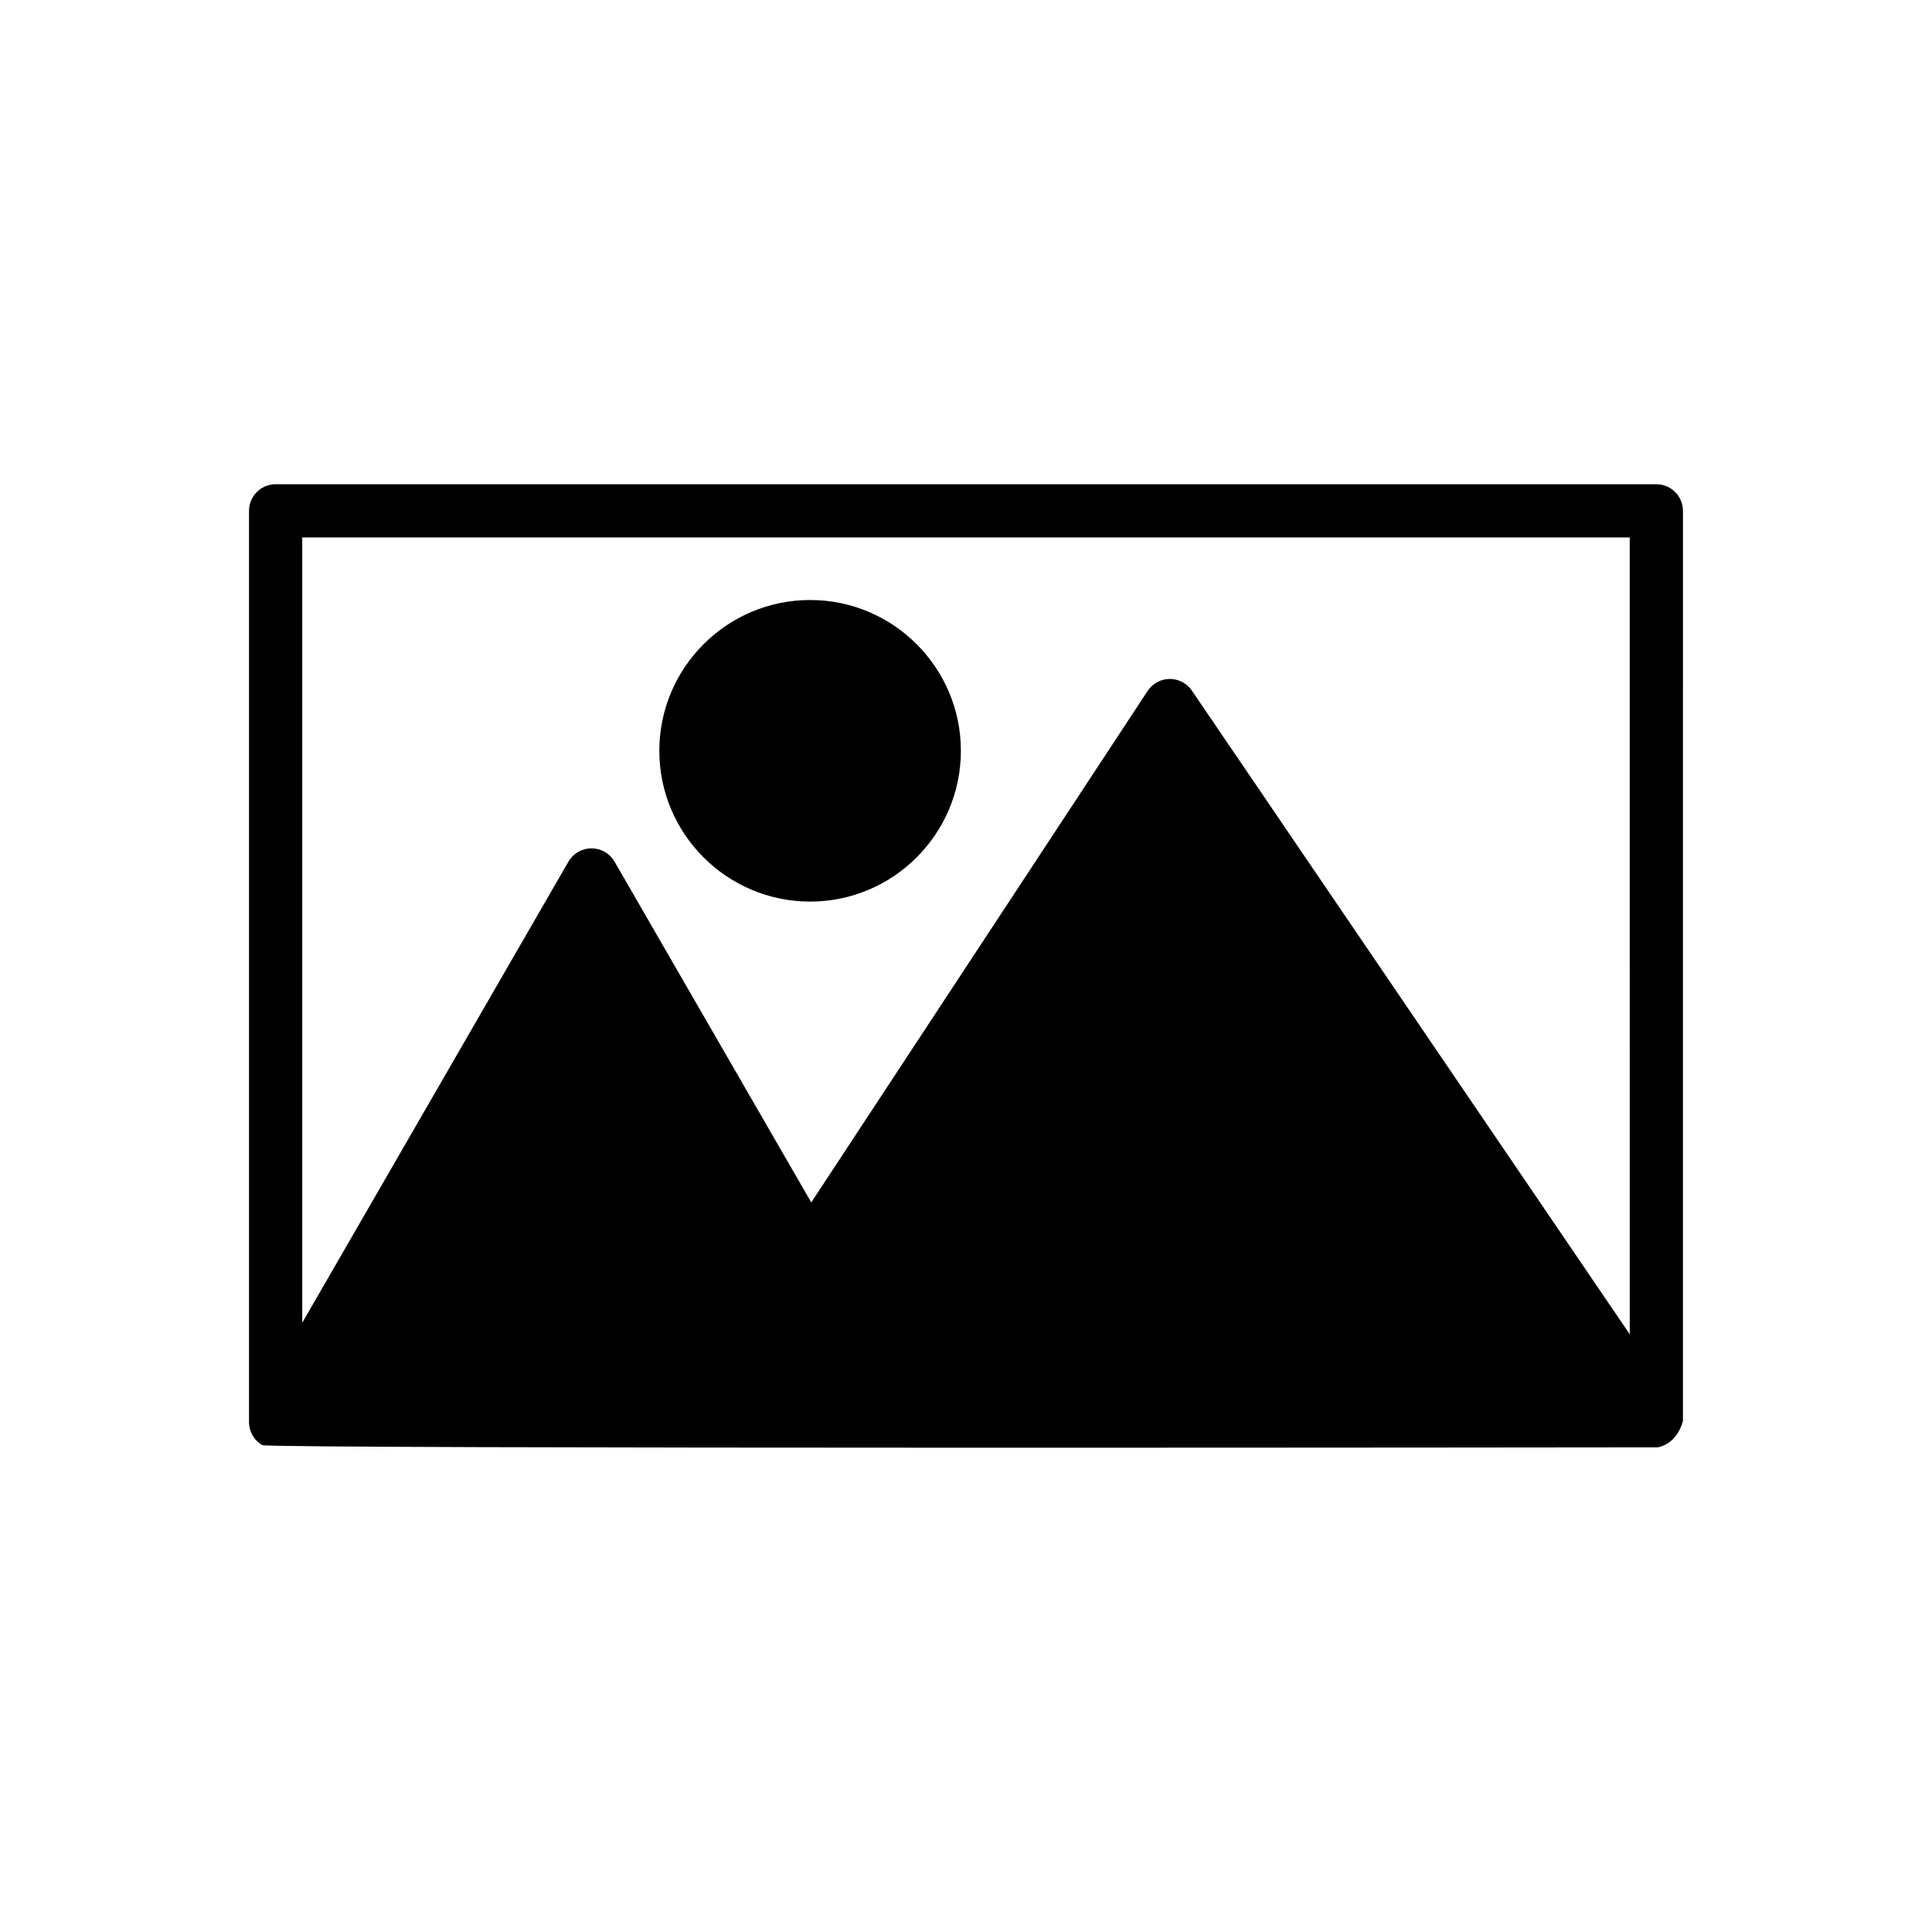
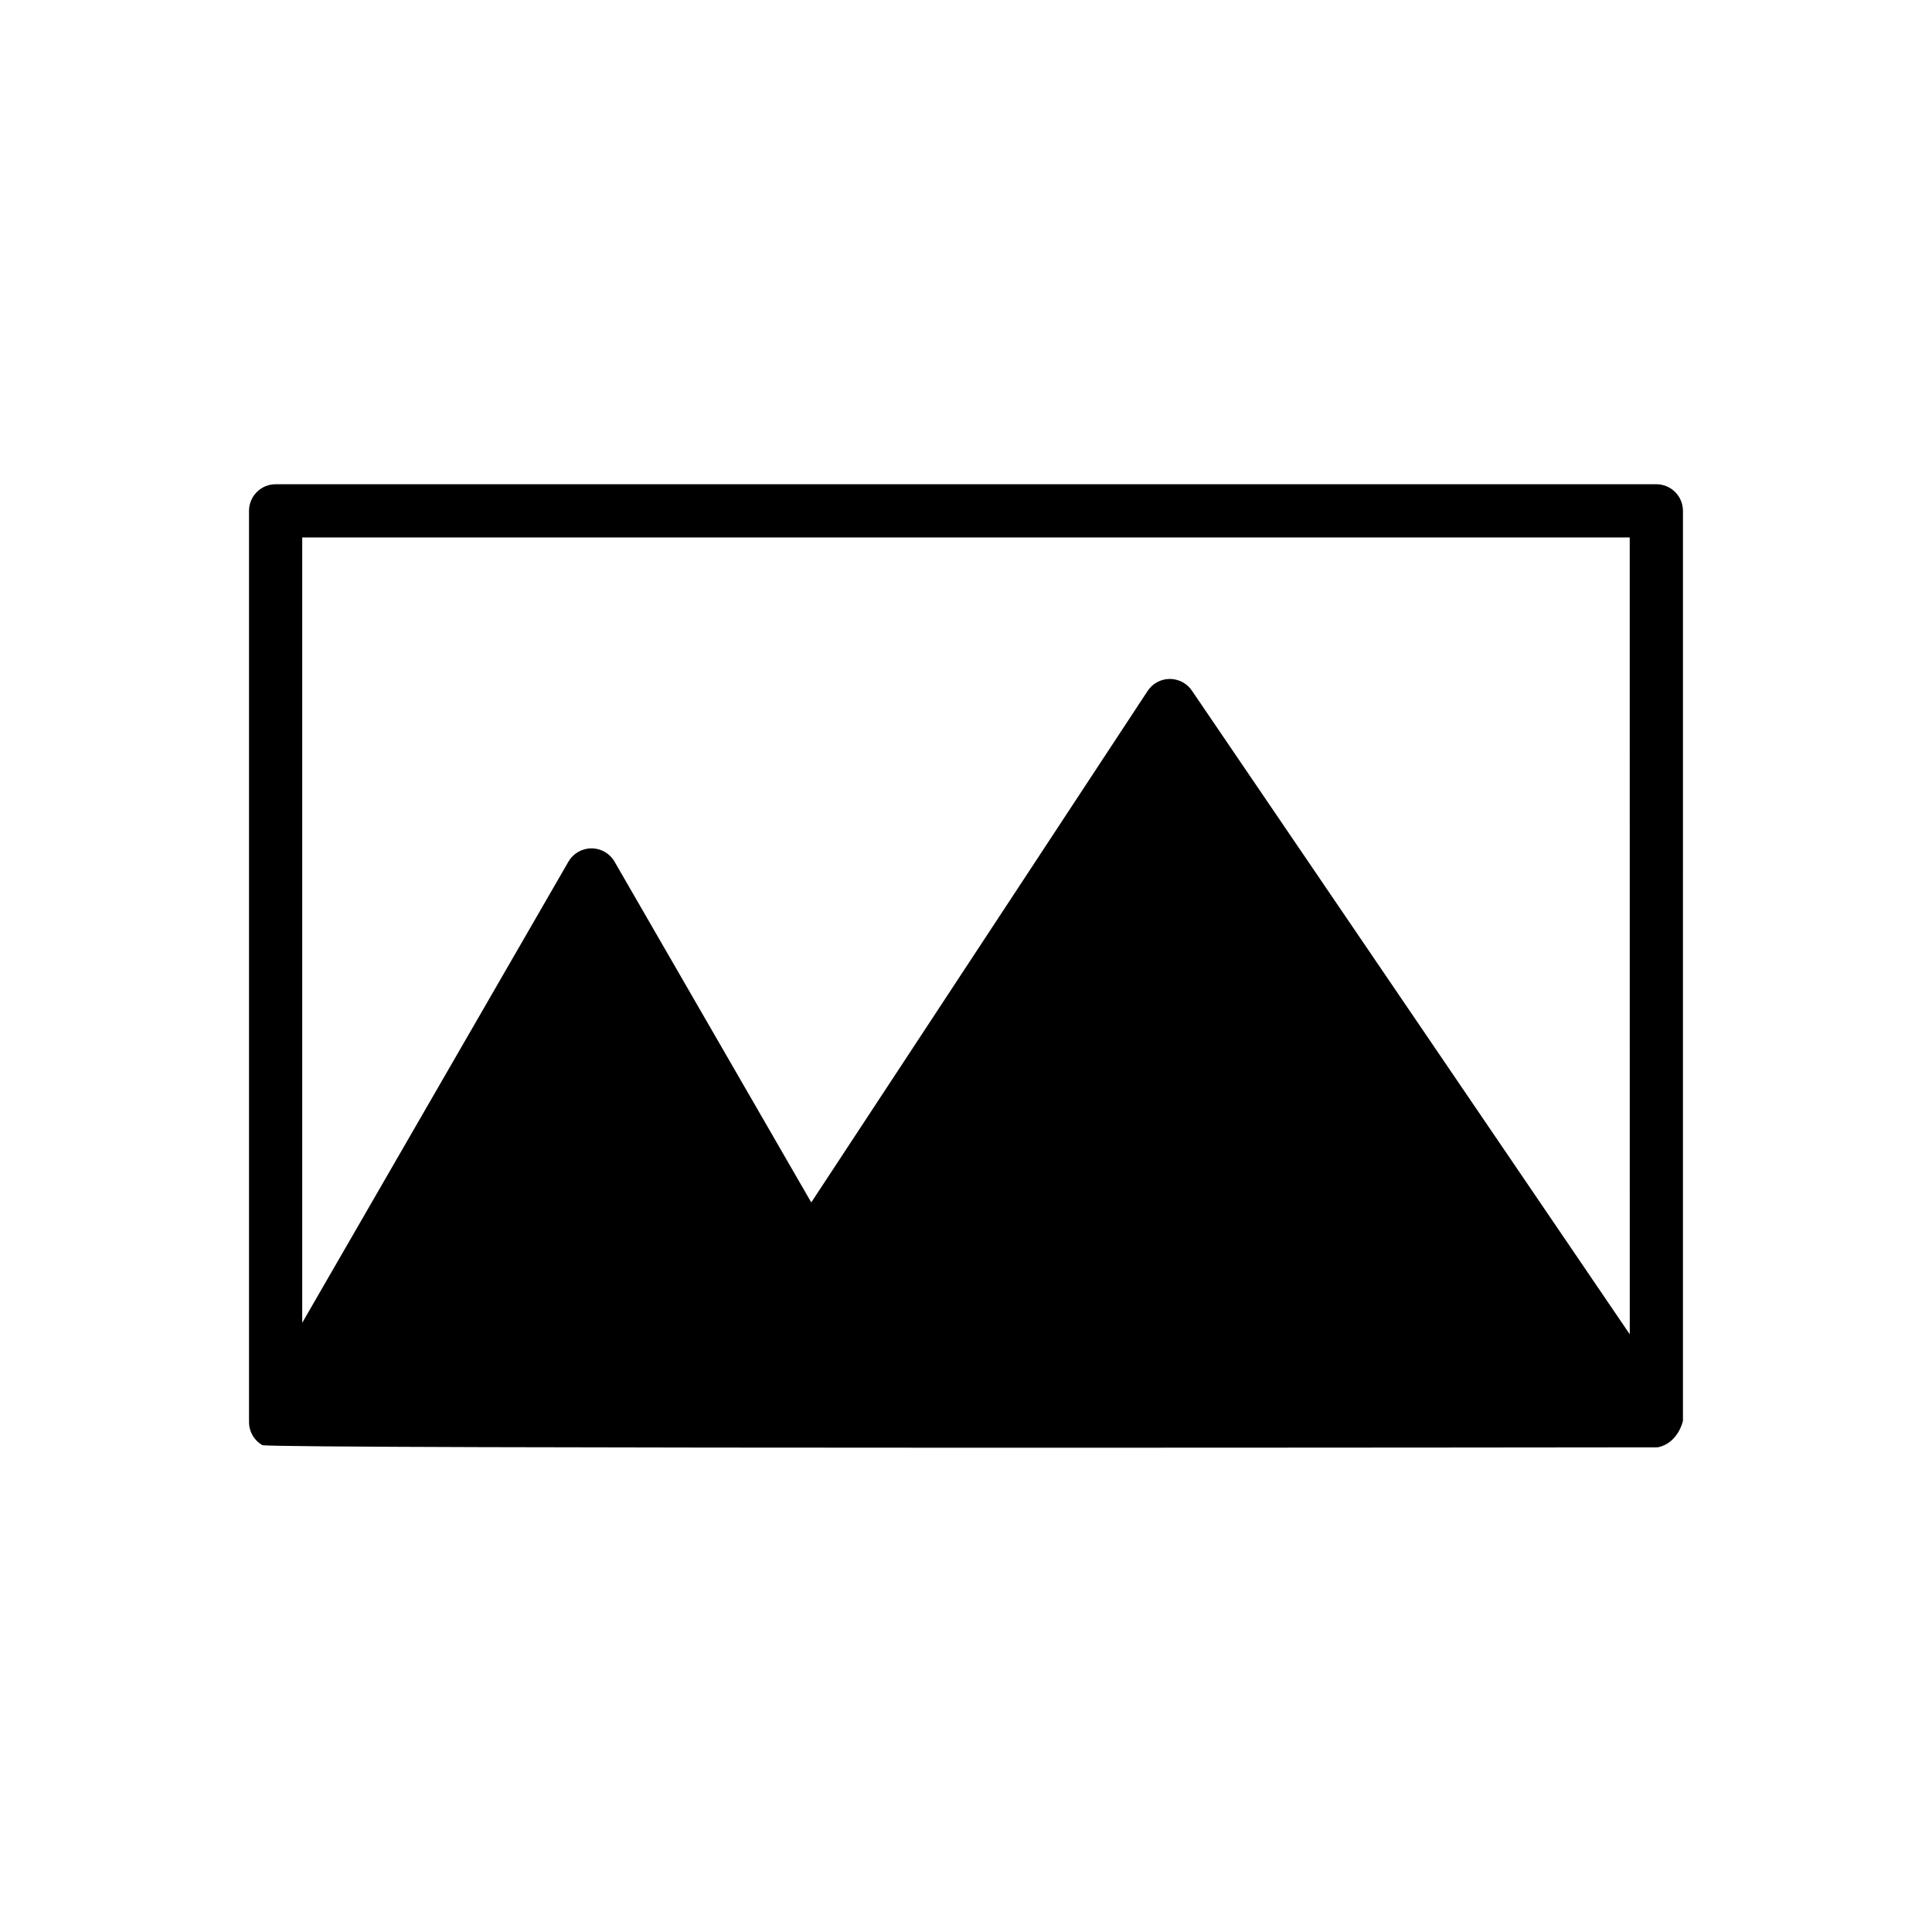
<svg xmlns="http://www.w3.org/2000/svg" fill="#000000" width="800px" height="800px" version="1.1" viewBox="144 144 512 512">
  <g>
-     <path d="m358.69 382.93c22.031 0 39.953-17.926 39.953-39.961 0-22.031-17.918-39.961-39.953-39.961-22.031 0-39.961 17.926-39.961 39.961 0 22.031 17.926 39.961 39.961 39.961z" />
    <path d="m582.95 272.33h-365.9c-3.898 0-7.059 3.16-7.059 7.059v241.11c0 0.047 0 0.094 0.008 0.129-0.086 2.519 1.191 4.996 3.519 6.344 1.82 1.055 369.4 0.586 369.4 0.586h0.039c0.039 0 0.324-0.016 0.43-0.016 5.336-1.121 6.609-6.91 6.609-7.019v-0.023l0.004-241.11c0-3.898-3.16-7.059-7.051-7.059zm-7.047 225.27-116.05-170.59c-1.324-1.945-3.535-3.098-5.883-3.082-2.359 0.023-4.543 1.207-5.836 3.176l-89.141 135.55-52.137-90.312c-1.254-2.176-3.582-3.519-6.106-3.519-2.519 0-4.852 1.344-6.106 3.519l-70.551 122.21v-208.12h351.8z" />
  </g>
</svg>